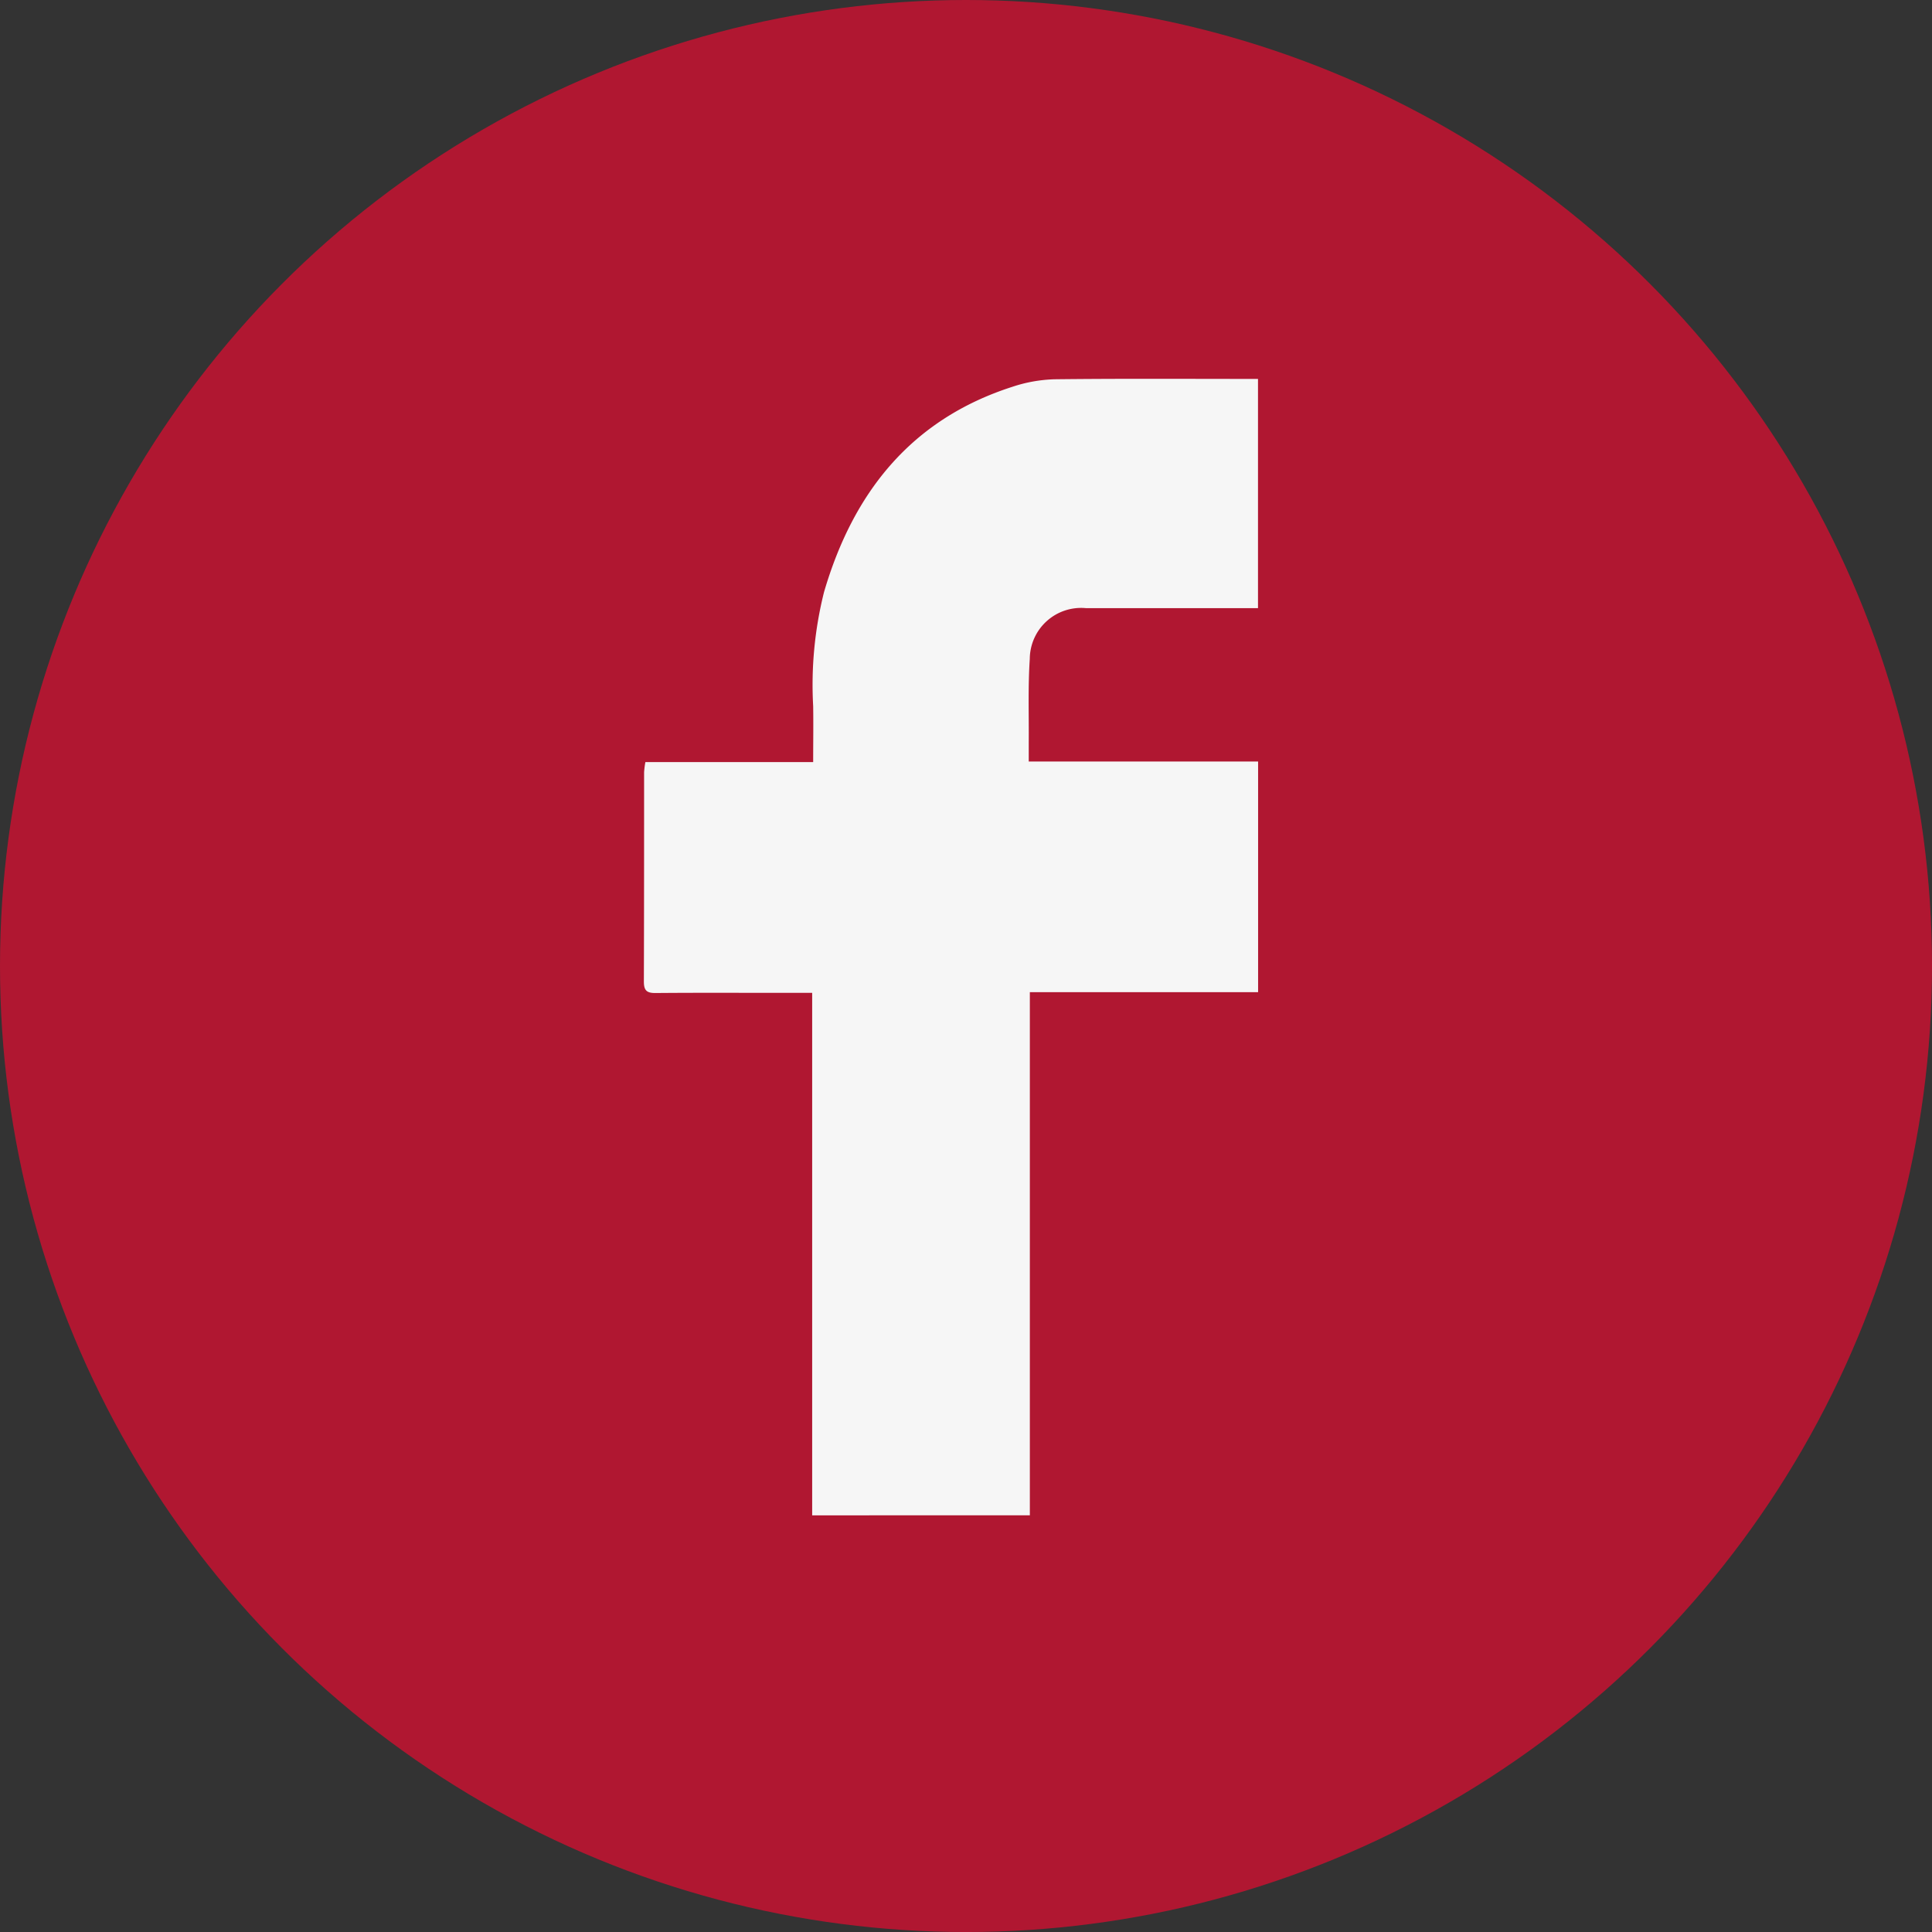
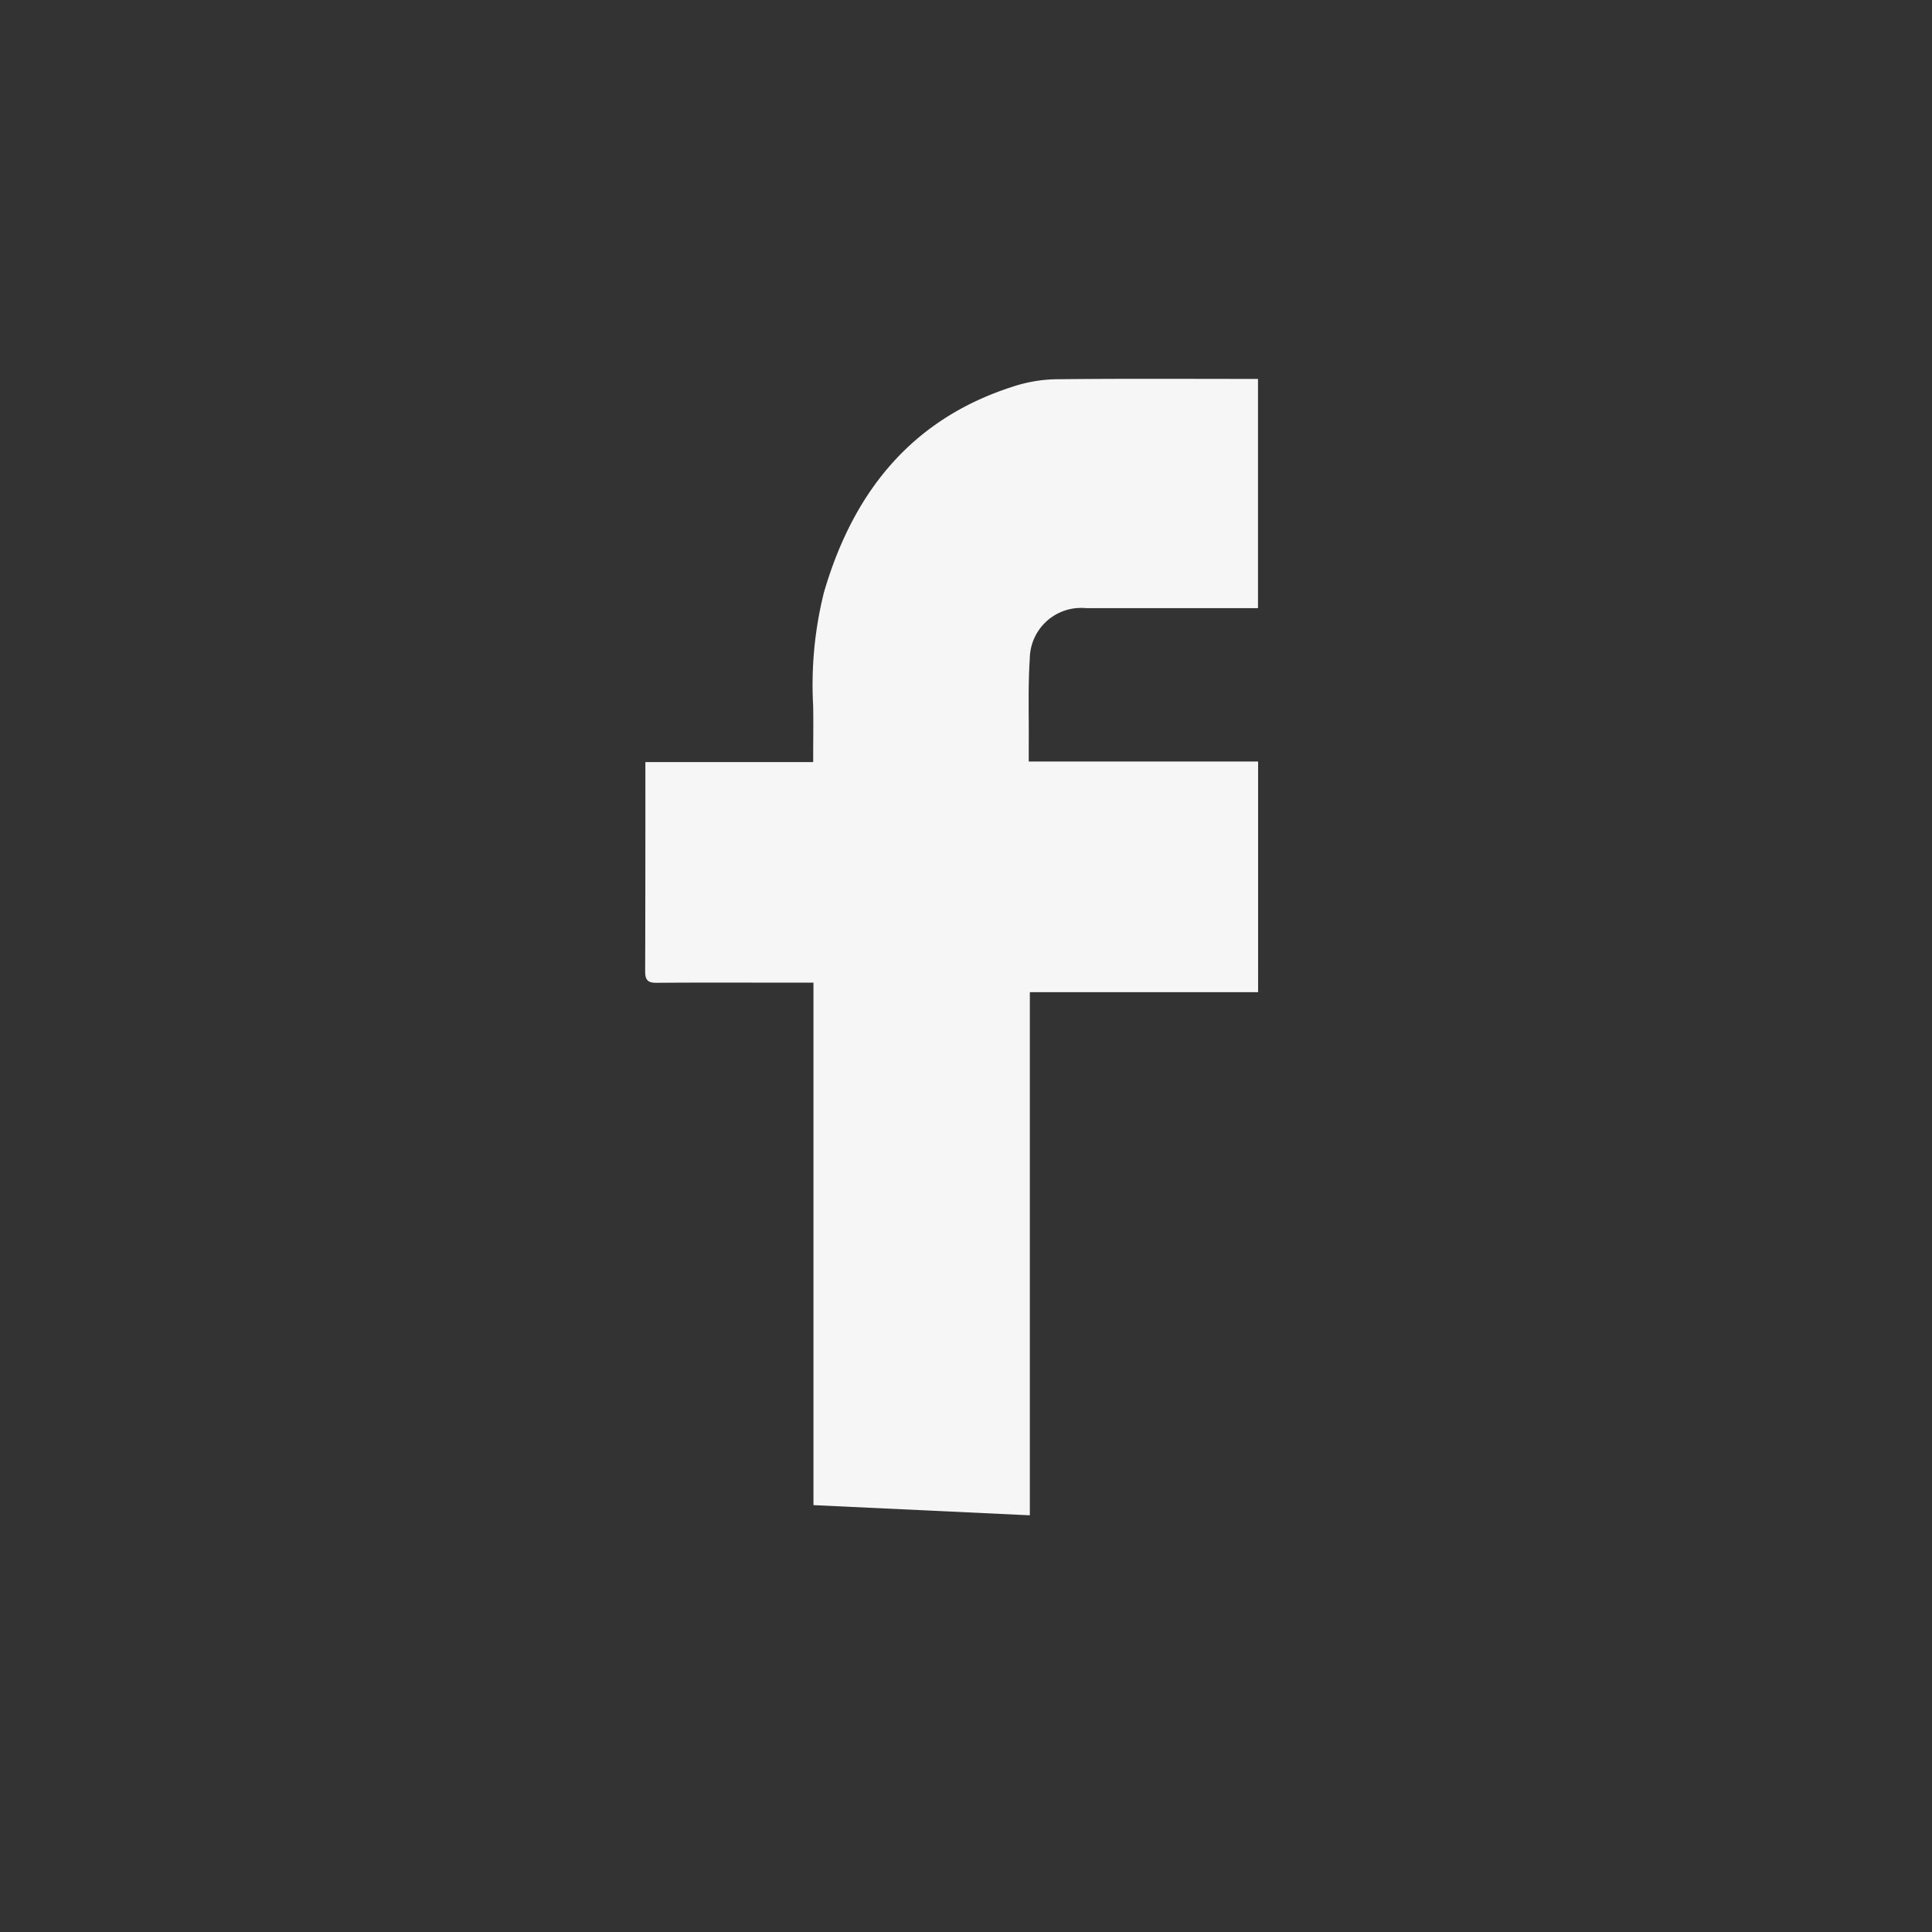
<svg xmlns="http://www.w3.org/2000/svg" width="94.579" height="94.579" viewBox="0 0 94.579 94.579">
  <rect x="0" y="0" width="94.579" height="94.579" fill="#333333" stroke="none" />
  <g transform="translate(-1211.996 -4987.02)">
    <g transform="translate(149.996 -91.582)">
-       <circle cx="47.29" cy="47.29" r="47.29" transform="translate(1062 5078.602)" fill="#B01731" />
      <g transform="translate(1093.526 5097.146)">
-         <path d="M-188.646,162.809V137.2h11.174V125.908H-188.7c0-.357,0-.641,0-.924.011-1.366-.04-2.737.051-4.1A2.512,2.512,0,0,1-185.9,118.4h8.423V107.179c-3.35,0-6.653-.021-9.956.017a7.143,7.143,0,0,0-2.073.37c-4.972,1.6-7.8,5.2-9.218,10.057a18.641,18.641,0,0,0-.529,5.571c.014.9,0,1.792,0,2.742h-8.214a4.2,4.2,0,0,0-.063.5c0,3.416,0,6.832-.011,10.249,0,.444.153.56.575.556,1.962-.017,3.923-.008,5.884-.008h1.78v25.578Z" transform="translate(207.535 -107.173)" fill="#f6f6f6" />
+         <path d="M-188.646,162.809V137.2h11.174V125.908H-188.7c0-.357,0-.641,0-.924.011-1.366-.04-2.737.051-4.1A2.512,2.512,0,0,1-185.9,118.4h8.423V107.179c-3.35,0-6.653-.021-9.956.017a7.143,7.143,0,0,0-2.073.37c-4.972,1.6-7.8,5.2-9.218,10.057a18.641,18.641,0,0,0-.529,5.571c.014.9,0,1.792,0,2.742h-8.214c0,3.416,0,6.832-.011,10.249,0,.444.153.56.575.556,1.962-.017,3.923-.008,5.884-.008h1.78v25.578Z" transform="translate(207.535 -107.173)" fill="#f6f6f6" />
      </g>
    </g>
  </g>
</svg>